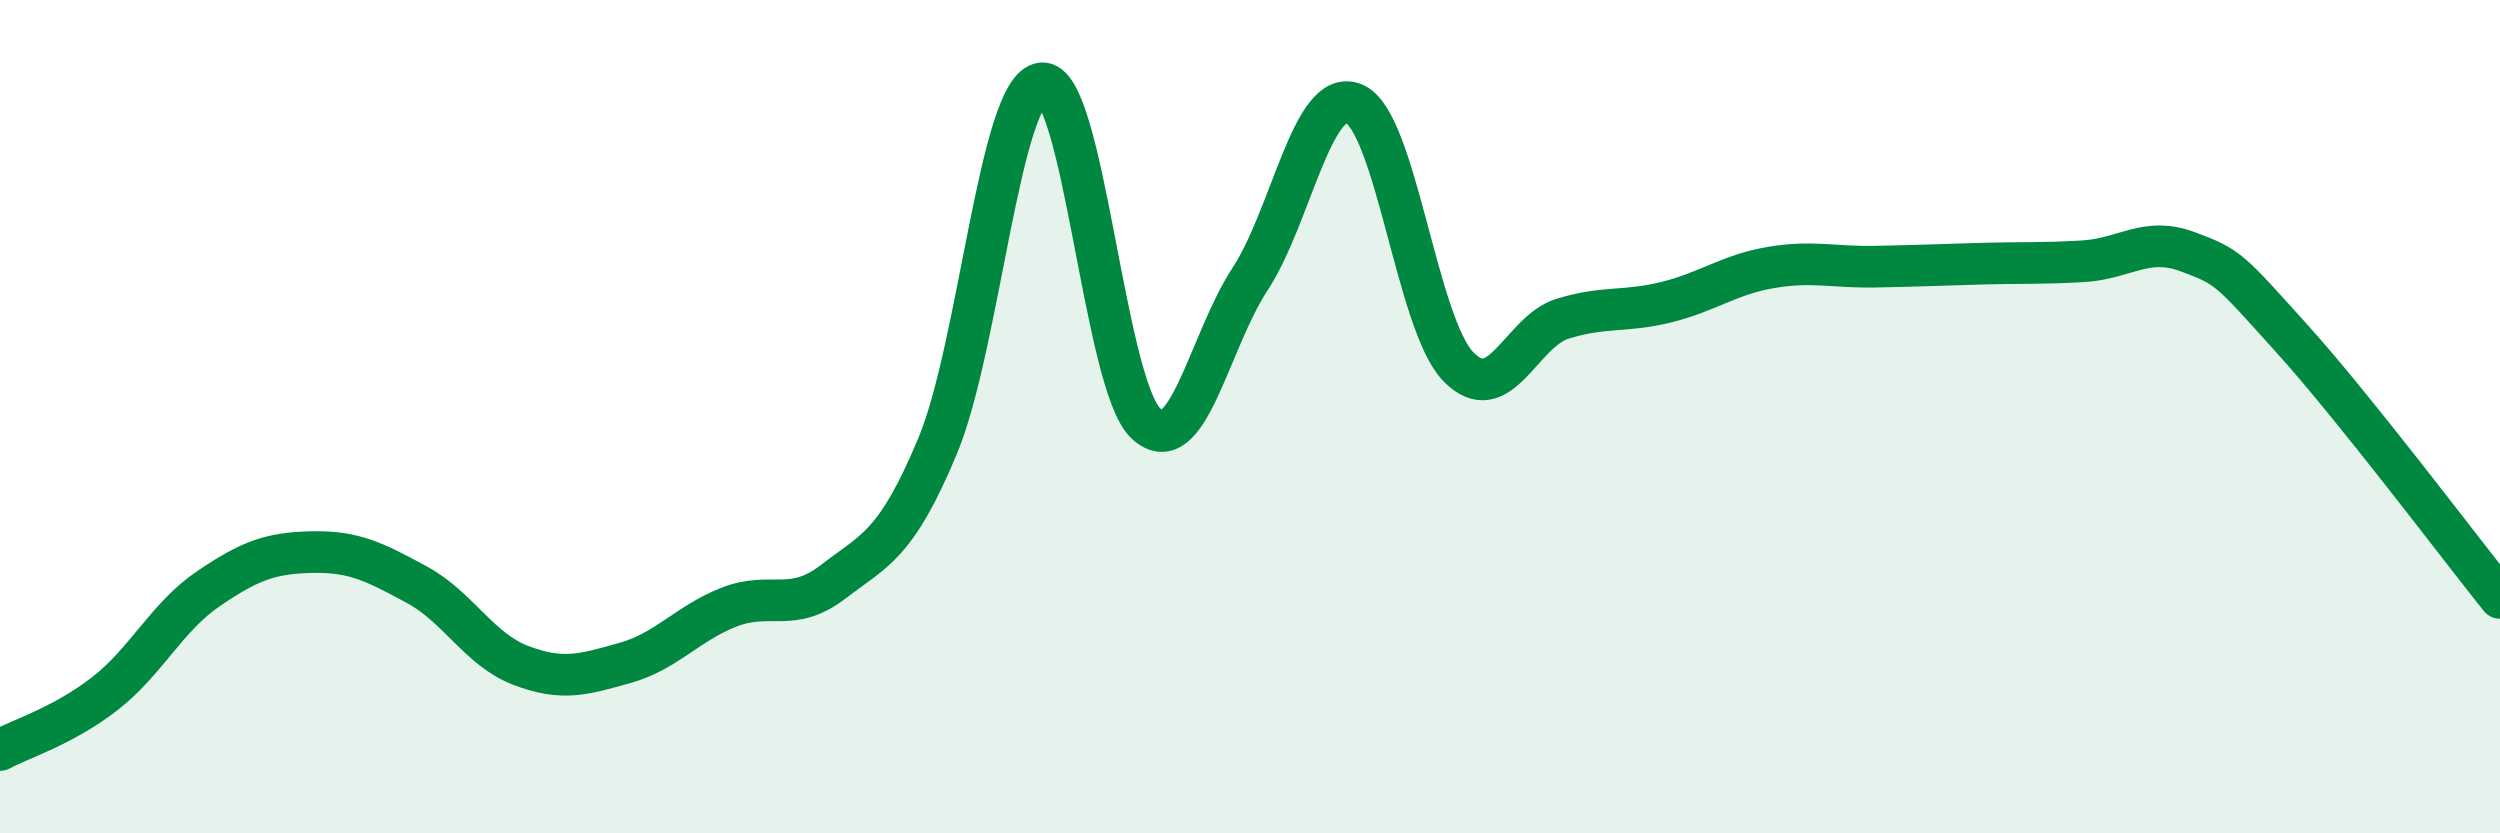
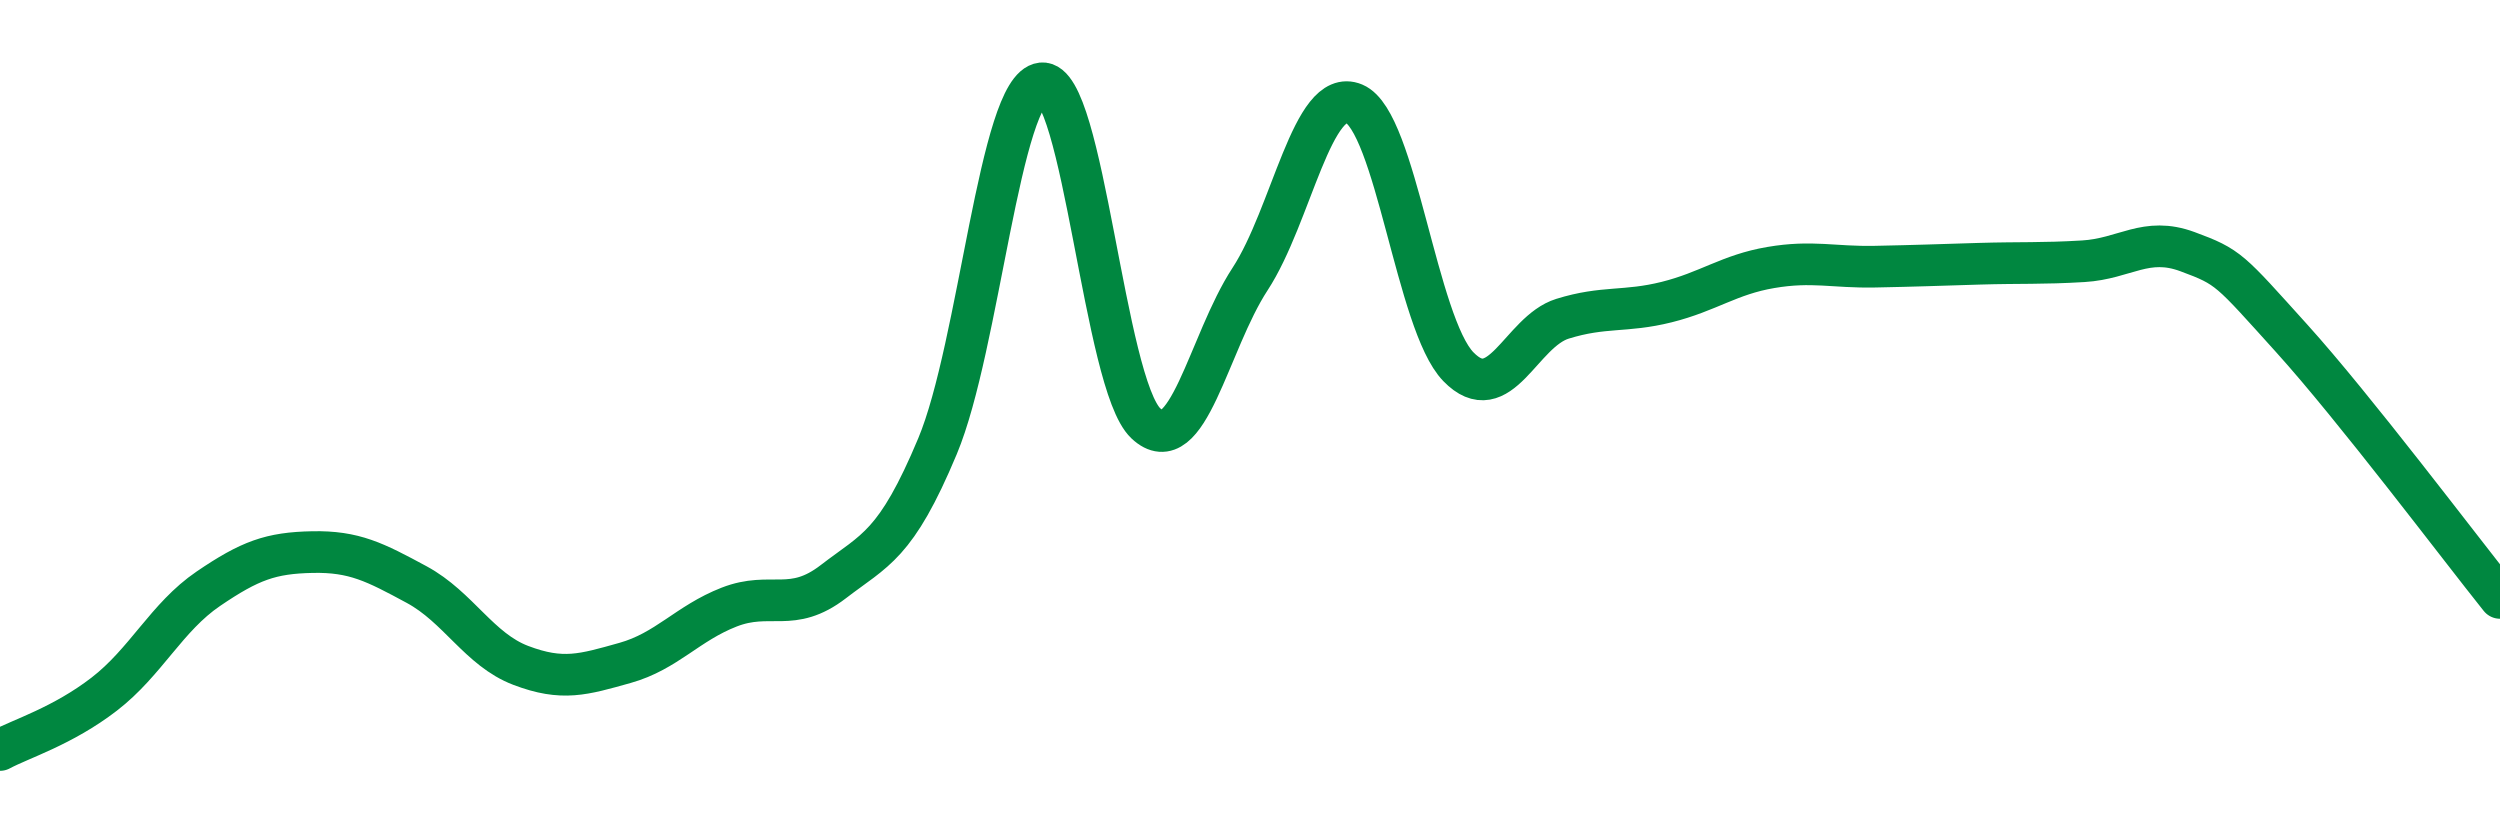
<svg xmlns="http://www.w3.org/2000/svg" width="60" height="20" viewBox="0 0 60 20">
-   <path d="M 0,18 C 0.5,17.73 1.5,17.43 2.5,16.66 C 3.5,15.89 4,14.81 5,14.13 C 6,13.45 6.5,13.27 7.5,13.25 C 8.5,13.23 9,13.49 10,14.03 C 11,14.57 11.5,15.59 12.5,15.97 C 13.5,16.35 14,16.19 15,15.91 C 16,15.63 16.5,14.96 17.5,14.57 C 18.5,14.18 19,14.73 20,13.96 C 21,13.19 21.5,13.1 22.5,10.71 C 23.5,8.32 24,2.11 25,2 C 26,1.89 26.5,9.22 27.5,10.16 C 28.5,11.1 29,8.23 30,6.7 C 31,5.17 31.5,2.07 32.5,2.49 C 33.5,2.91 34,7.77 35,8.8 C 36,9.83 36.5,7.96 37.5,7.65 C 38.5,7.34 39,7.5 40,7.25 C 41,7 41.5,6.59 42.5,6.42 C 43.5,6.25 44,6.42 45,6.4 C 46,6.38 46.5,6.36 47.5,6.33 C 48.5,6.3 49,6.33 50,6.27 C 51,6.21 51.5,5.67 52.5,6.04 C 53.5,6.41 53.5,6.46 55,8.12 C 56.5,9.78 59,13.1 60,14.35L60 20L0 20Z" fill="#008740" opacity="0.1" stroke-linecap="round" stroke-linejoin="round" />
  <path d="M 0,18 C 0.5,17.73 1.5,17.43 2.5,16.66 C 3.5,15.89 4,14.81 5,14.13 C 6,13.45 6.5,13.27 7.5,13.25 C 8.5,13.23 9,13.49 10,14.03 C 11,14.57 11.5,15.59 12.5,15.97 C 13.5,16.35 14,16.19 15,15.91 C 16,15.63 16.5,14.96 17.5,14.57 C 18.5,14.18 19,14.73 20,13.96 C 21,13.19 21.5,13.1 22.5,10.71 C 23.5,8.32 24,2.11 25,2 C 26,1.89 26.5,9.22 27.5,10.16 C 28.5,11.1 29,8.23 30,6.7 C 31,5.17 31.5,2.07 32.5,2.49 C 33.5,2.91 34,7.77 35,8.8 C 36,9.83 36.5,7.96 37.5,7.65 C 38.5,7.34 39,7.5 40,7.25 C 41,7 41.5,6.59 42.5,6.42 C 43.5,6.25 44,6.42 45,6.4 C 46,6.38 46.5,6.36 47.5,6.33 C 48.5,6.3 49,6.33 50,6.27 C 51,6.21 51.5,5.67 52.5,6.04 C 53.5,6.41 53.5,6.46 55,8.12 C 56.5,9.78 59,13.1 60,14.35" stroke="#008740" stroke-width="1" fill="none" stroke-linecap="round" stroke-linejoin="round" />
</svg>